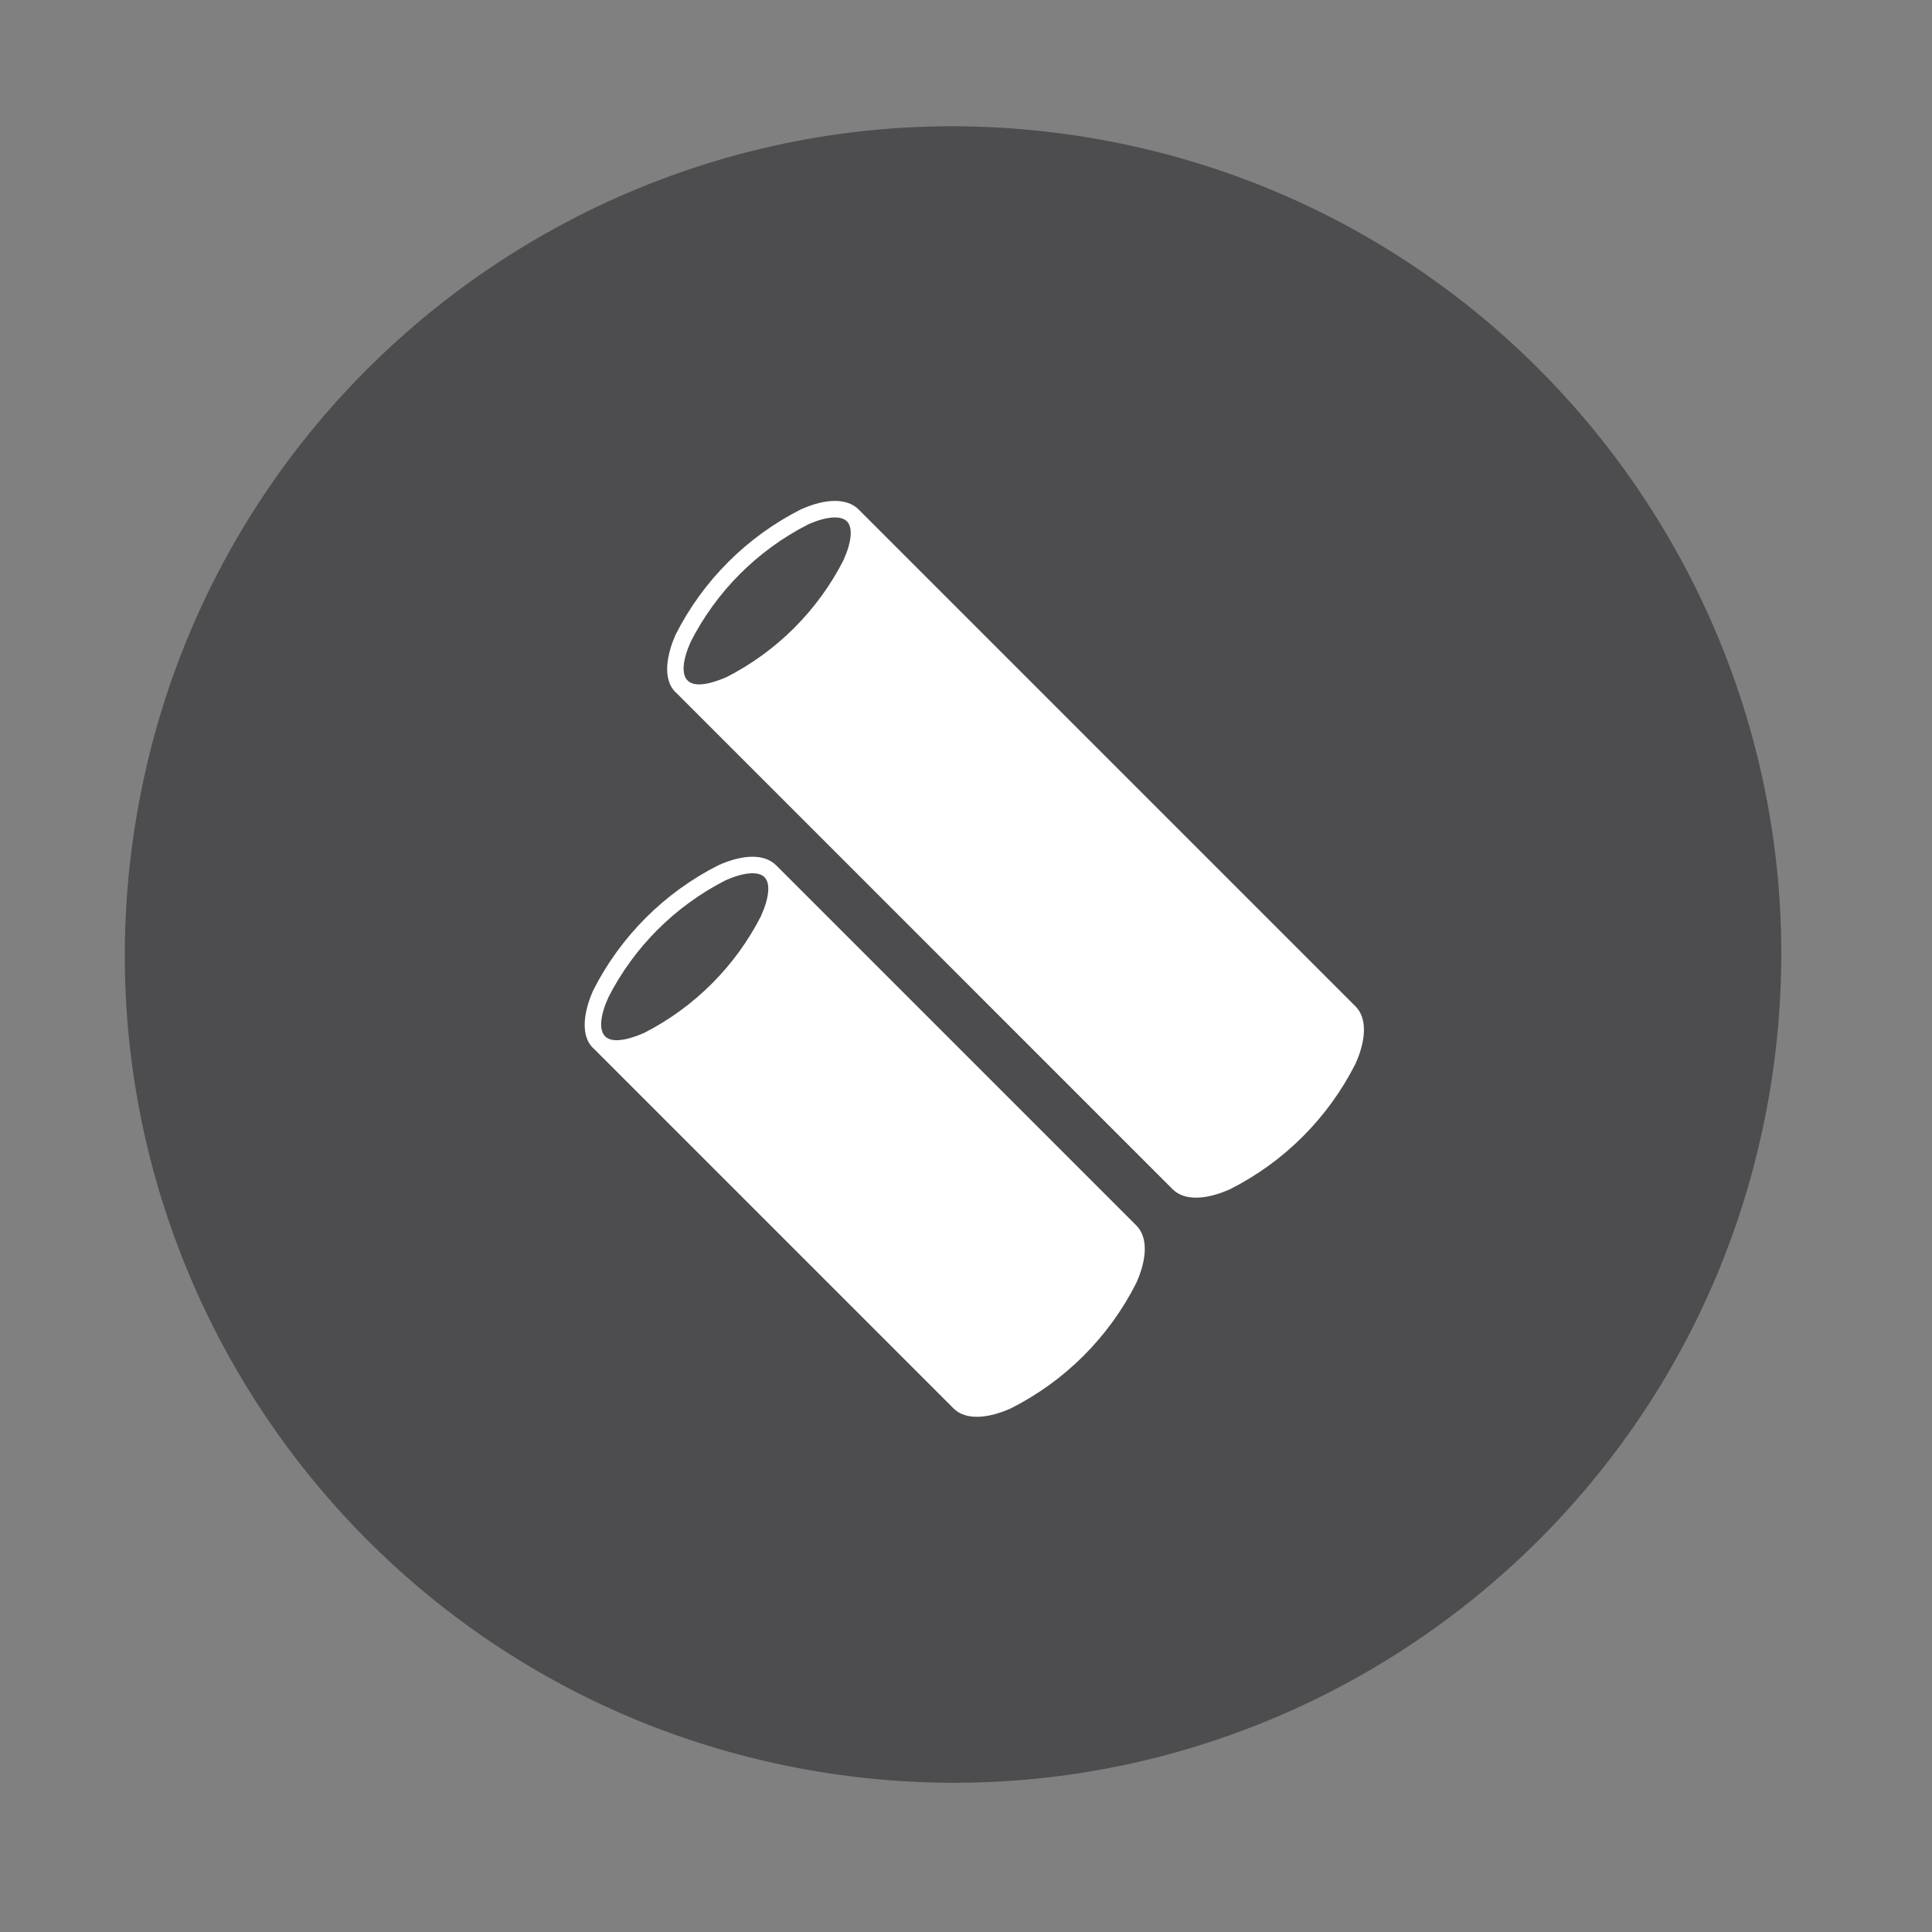
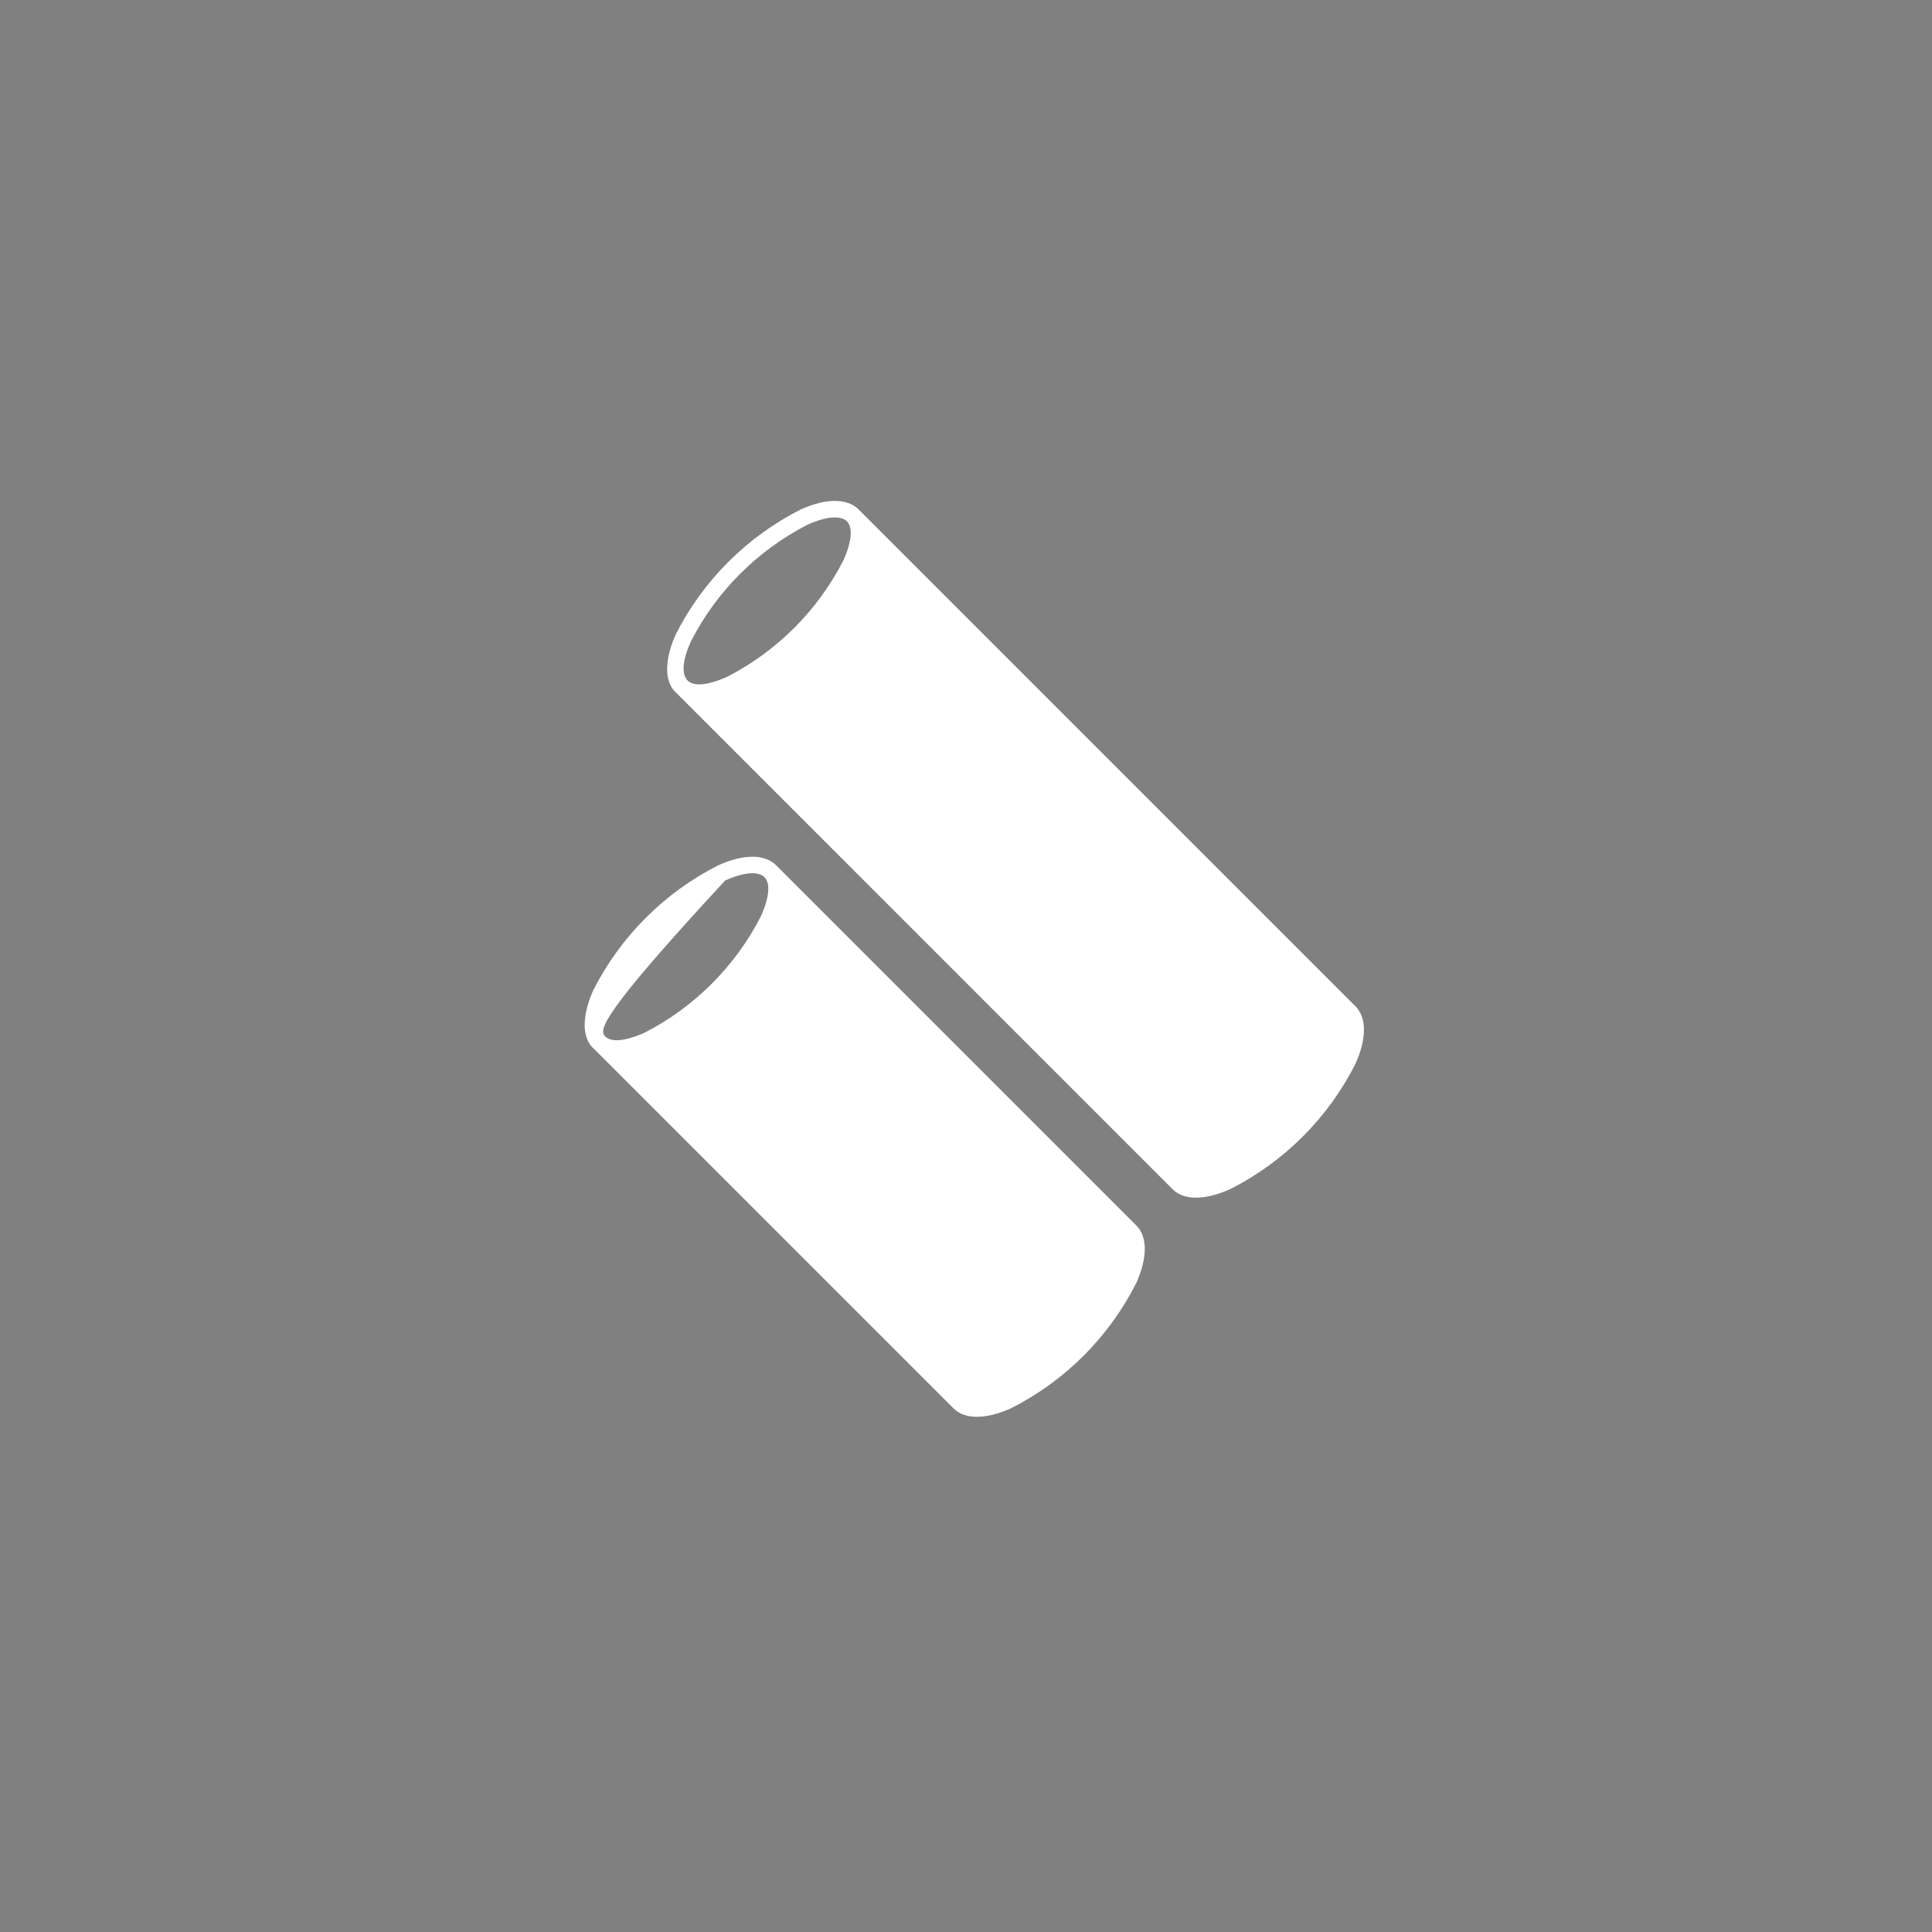
<svg xmlns="http://www.w3.org/2000/svg" width="64" height="64" viewBox="0 0 64 64" fill="none">
  <rect x="0" y="0" width="64" height="64" fill="#808080" stroke="none" />
-   <path d="M58.65 36.014C61.077 21.059 50.92 6.968 35.965 4.541C21.01 2.114 6.919 12.271 4.492 27.226C2.065 42.181 12.222 56.272 27.177 58.699C42.132 61.126 56.223 50.969 58.65 36.014Z" fill="#4D4D4F" />
  <path d="M22.388 22.941C21.888 22.461 22.143 21.559 22.378 21.029C23.283 19.235 24.741 17.778 26.535 16.872C27.349 16.509 28.055 16.489 28.448 16.882L44.903 33.337C45.285 33.719 45.266 34.425 44.903 35.237C43.996 37.032 42.54 38.489 40.745 39.395C39.932 39.757 39.225 39.777 38.845 39.395L22.39 22.939L22.388 22.941ZM26.751 17.382C25.09 18.233 23.739 19.584 22.888 21.245C22.613 21.853 22.564 22.333 22.78 22.545C23.064 22.829 23.761 22.565 24.074 22.427C25.736 21.577 27.087 20.226 27.938 18.564C28.212 17.956 28.261 17.476 28.055 17.27C27.849 17.064 27.359 17.106 26.751 17.381V17.382Z" fill="white" />
-   <path d="M19.656 34.728C19.156 34.248 19.411 33.346 19.646 32.816C20.552 31.022 22.01 29.565 23.804 28.659C24.618 28.296 25.324 28.276 25.716 28.669L37.643 40.596C38.025 40.978 38.006 41.684 37.643 42.496C36.738 44.291 35.281 45.748 33.486 46.654C32.672 47.017 31.966 47.036 31.586 46.654L19.659 34.727L19.656 34.728ZM24.02 29.169C22.359 30.02 21.007 31.371 20.156 33.032C19.882 33.64 19.833 34.12 20.048 34.333C20.333 34.617 21.029 34.352 21.343 34.214C23.004 33.364 24.356 32.013 25.206 30.352C25.48 29.744 25.53 29.263 25.324 29.057C25.118 28.851 24.627 28.894 24.02 29.169Z" fill="white" />
+   <path d="M19.656 34.728C19.156 34.248 19.411 33.346 19.646 32.816C20.552 31.022 22.01 29.565 23.804 28.659C24.618 28.296 25.324 28.276 25.716 28.669L37.643 40.596C38.025 40.978 38.006 41.684 37.643 42.496C36.738 44.291 35.281 45.748 33.486 46.654C32.672 47.017 31.966 47.036 31.586 46.654L19.659 34.727L19.656 34.728ZM24.02 29.169C19.882 33.64 19.833 34.12 20.048 34.333C20.333 34.617 21.029 34.352 21.343 34.214C23.004 33.364 24.356 32.013 25.206 30.352C25.48 29.744 25.53 29.263 25.324 29.057C25.118 28.851 24.627 28.894 24.02 29.169Z" fill="white" />
</svg>